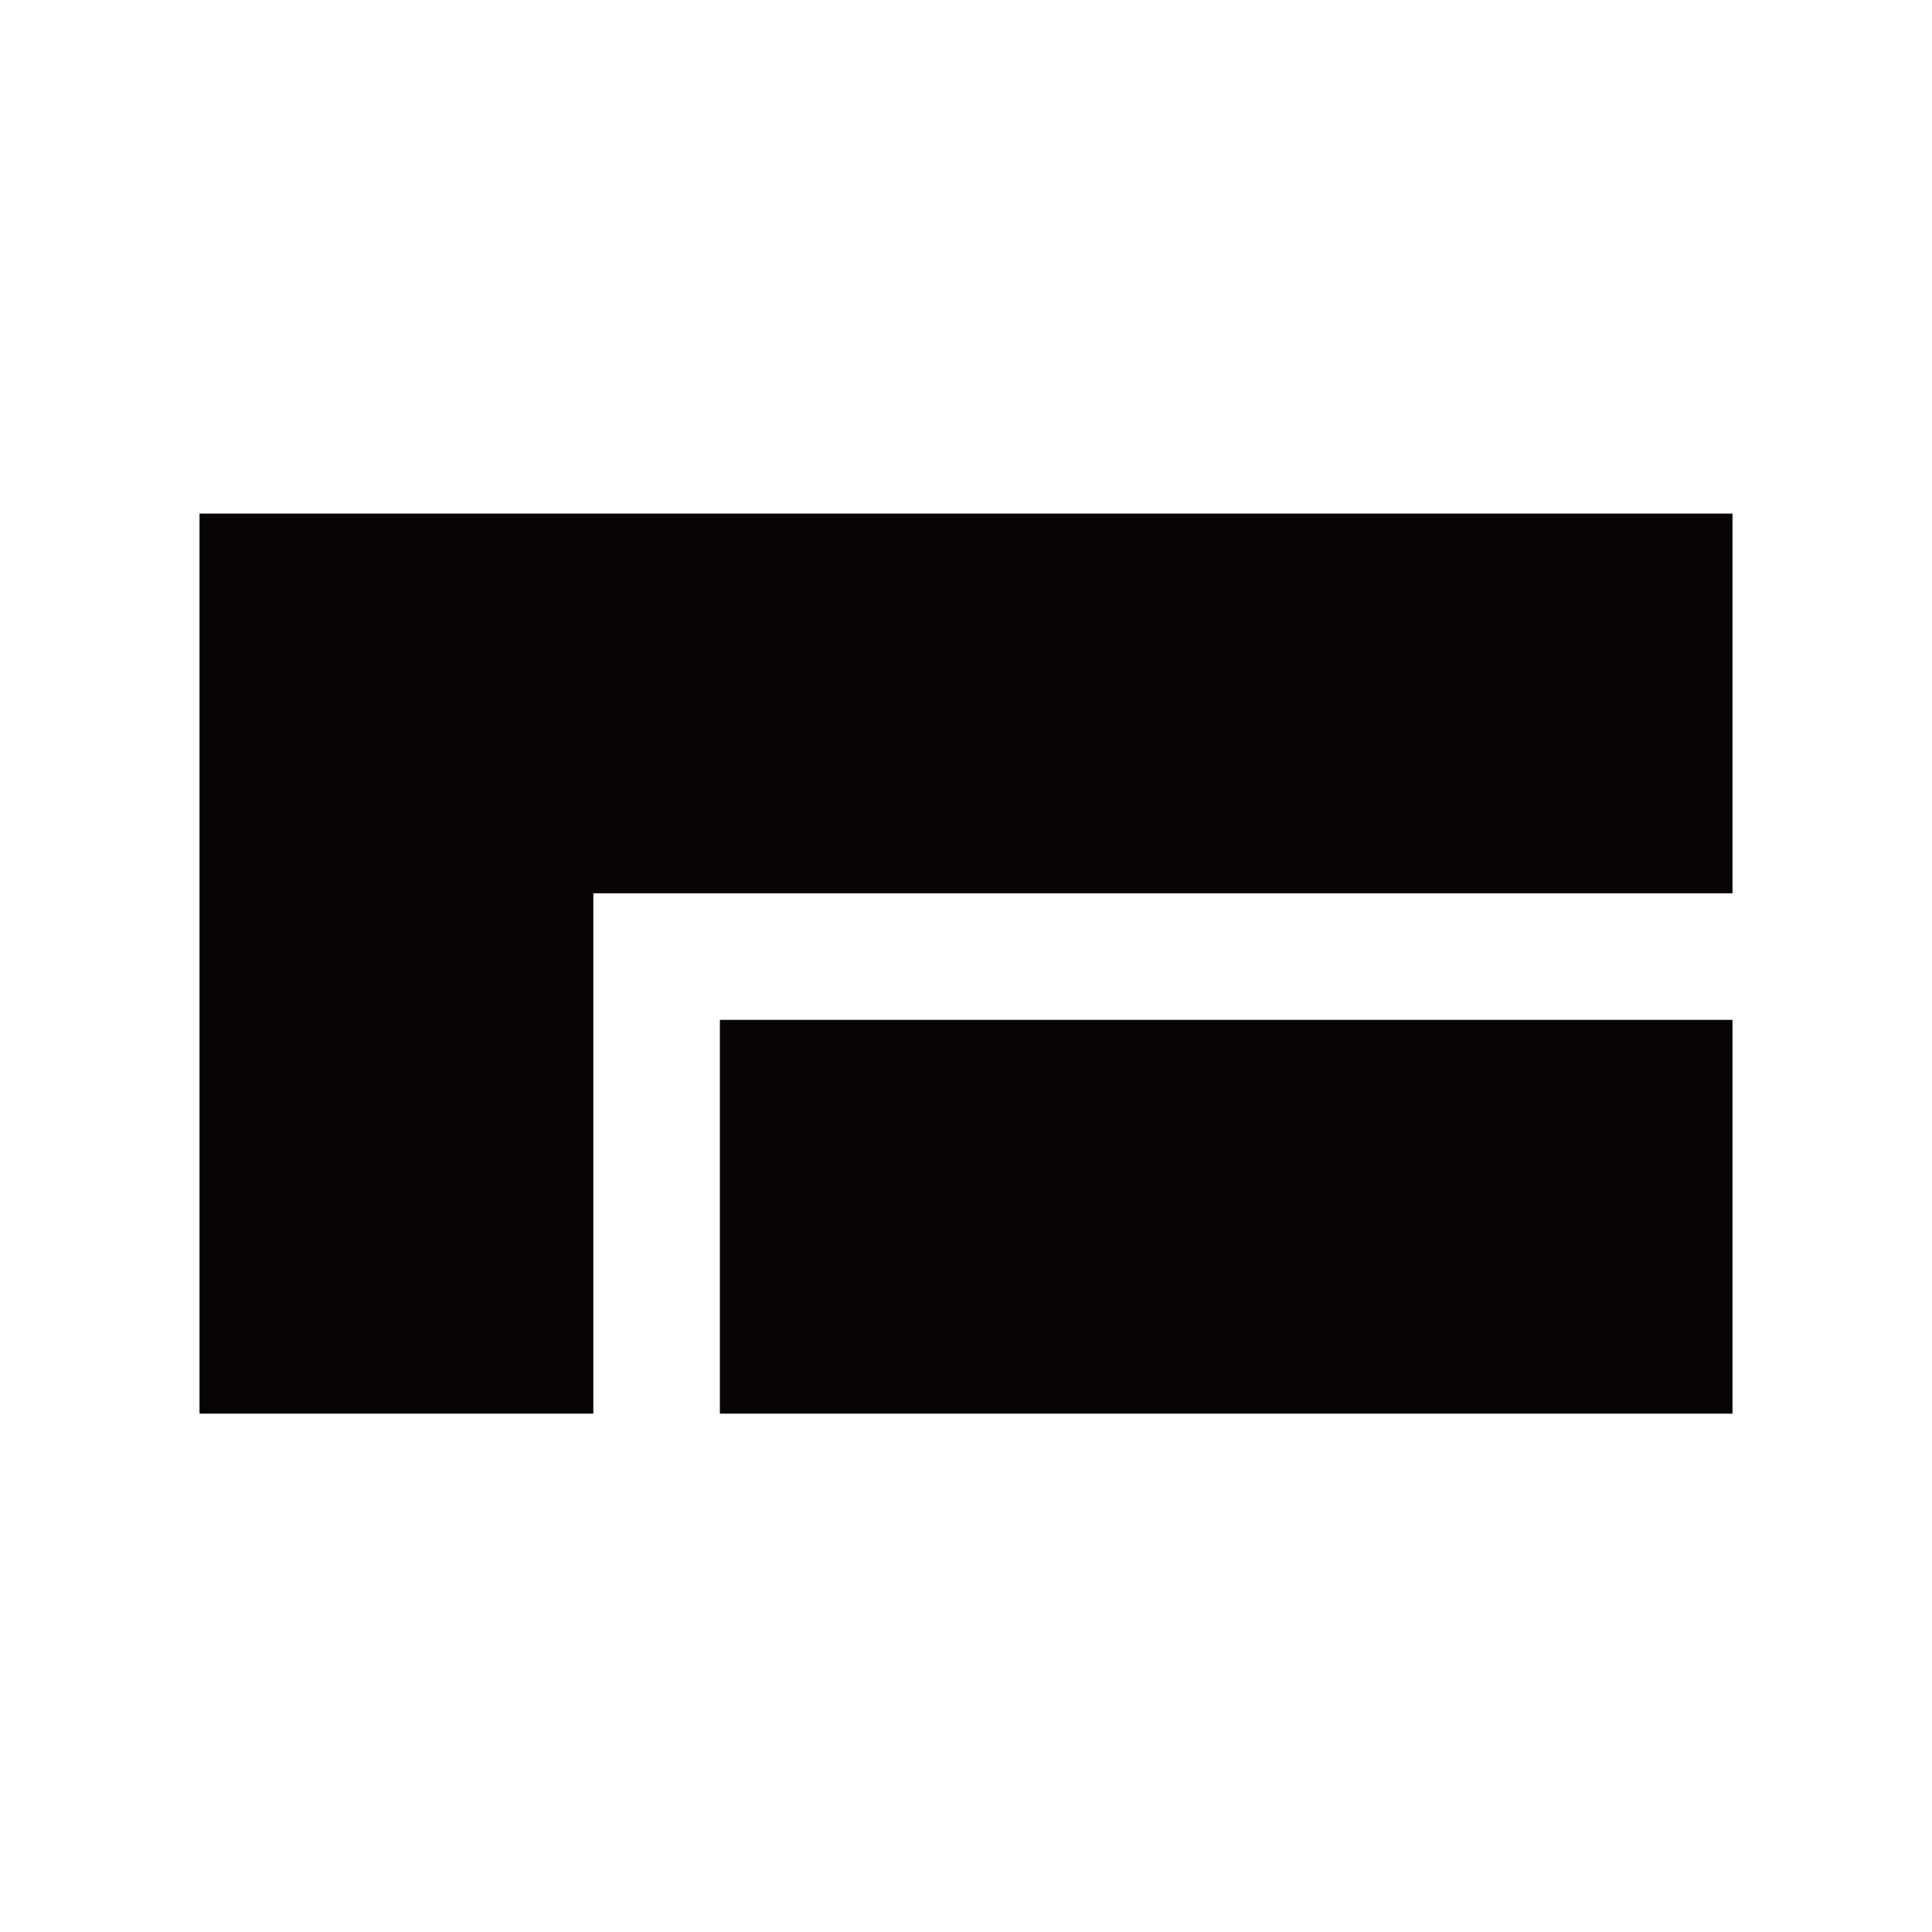
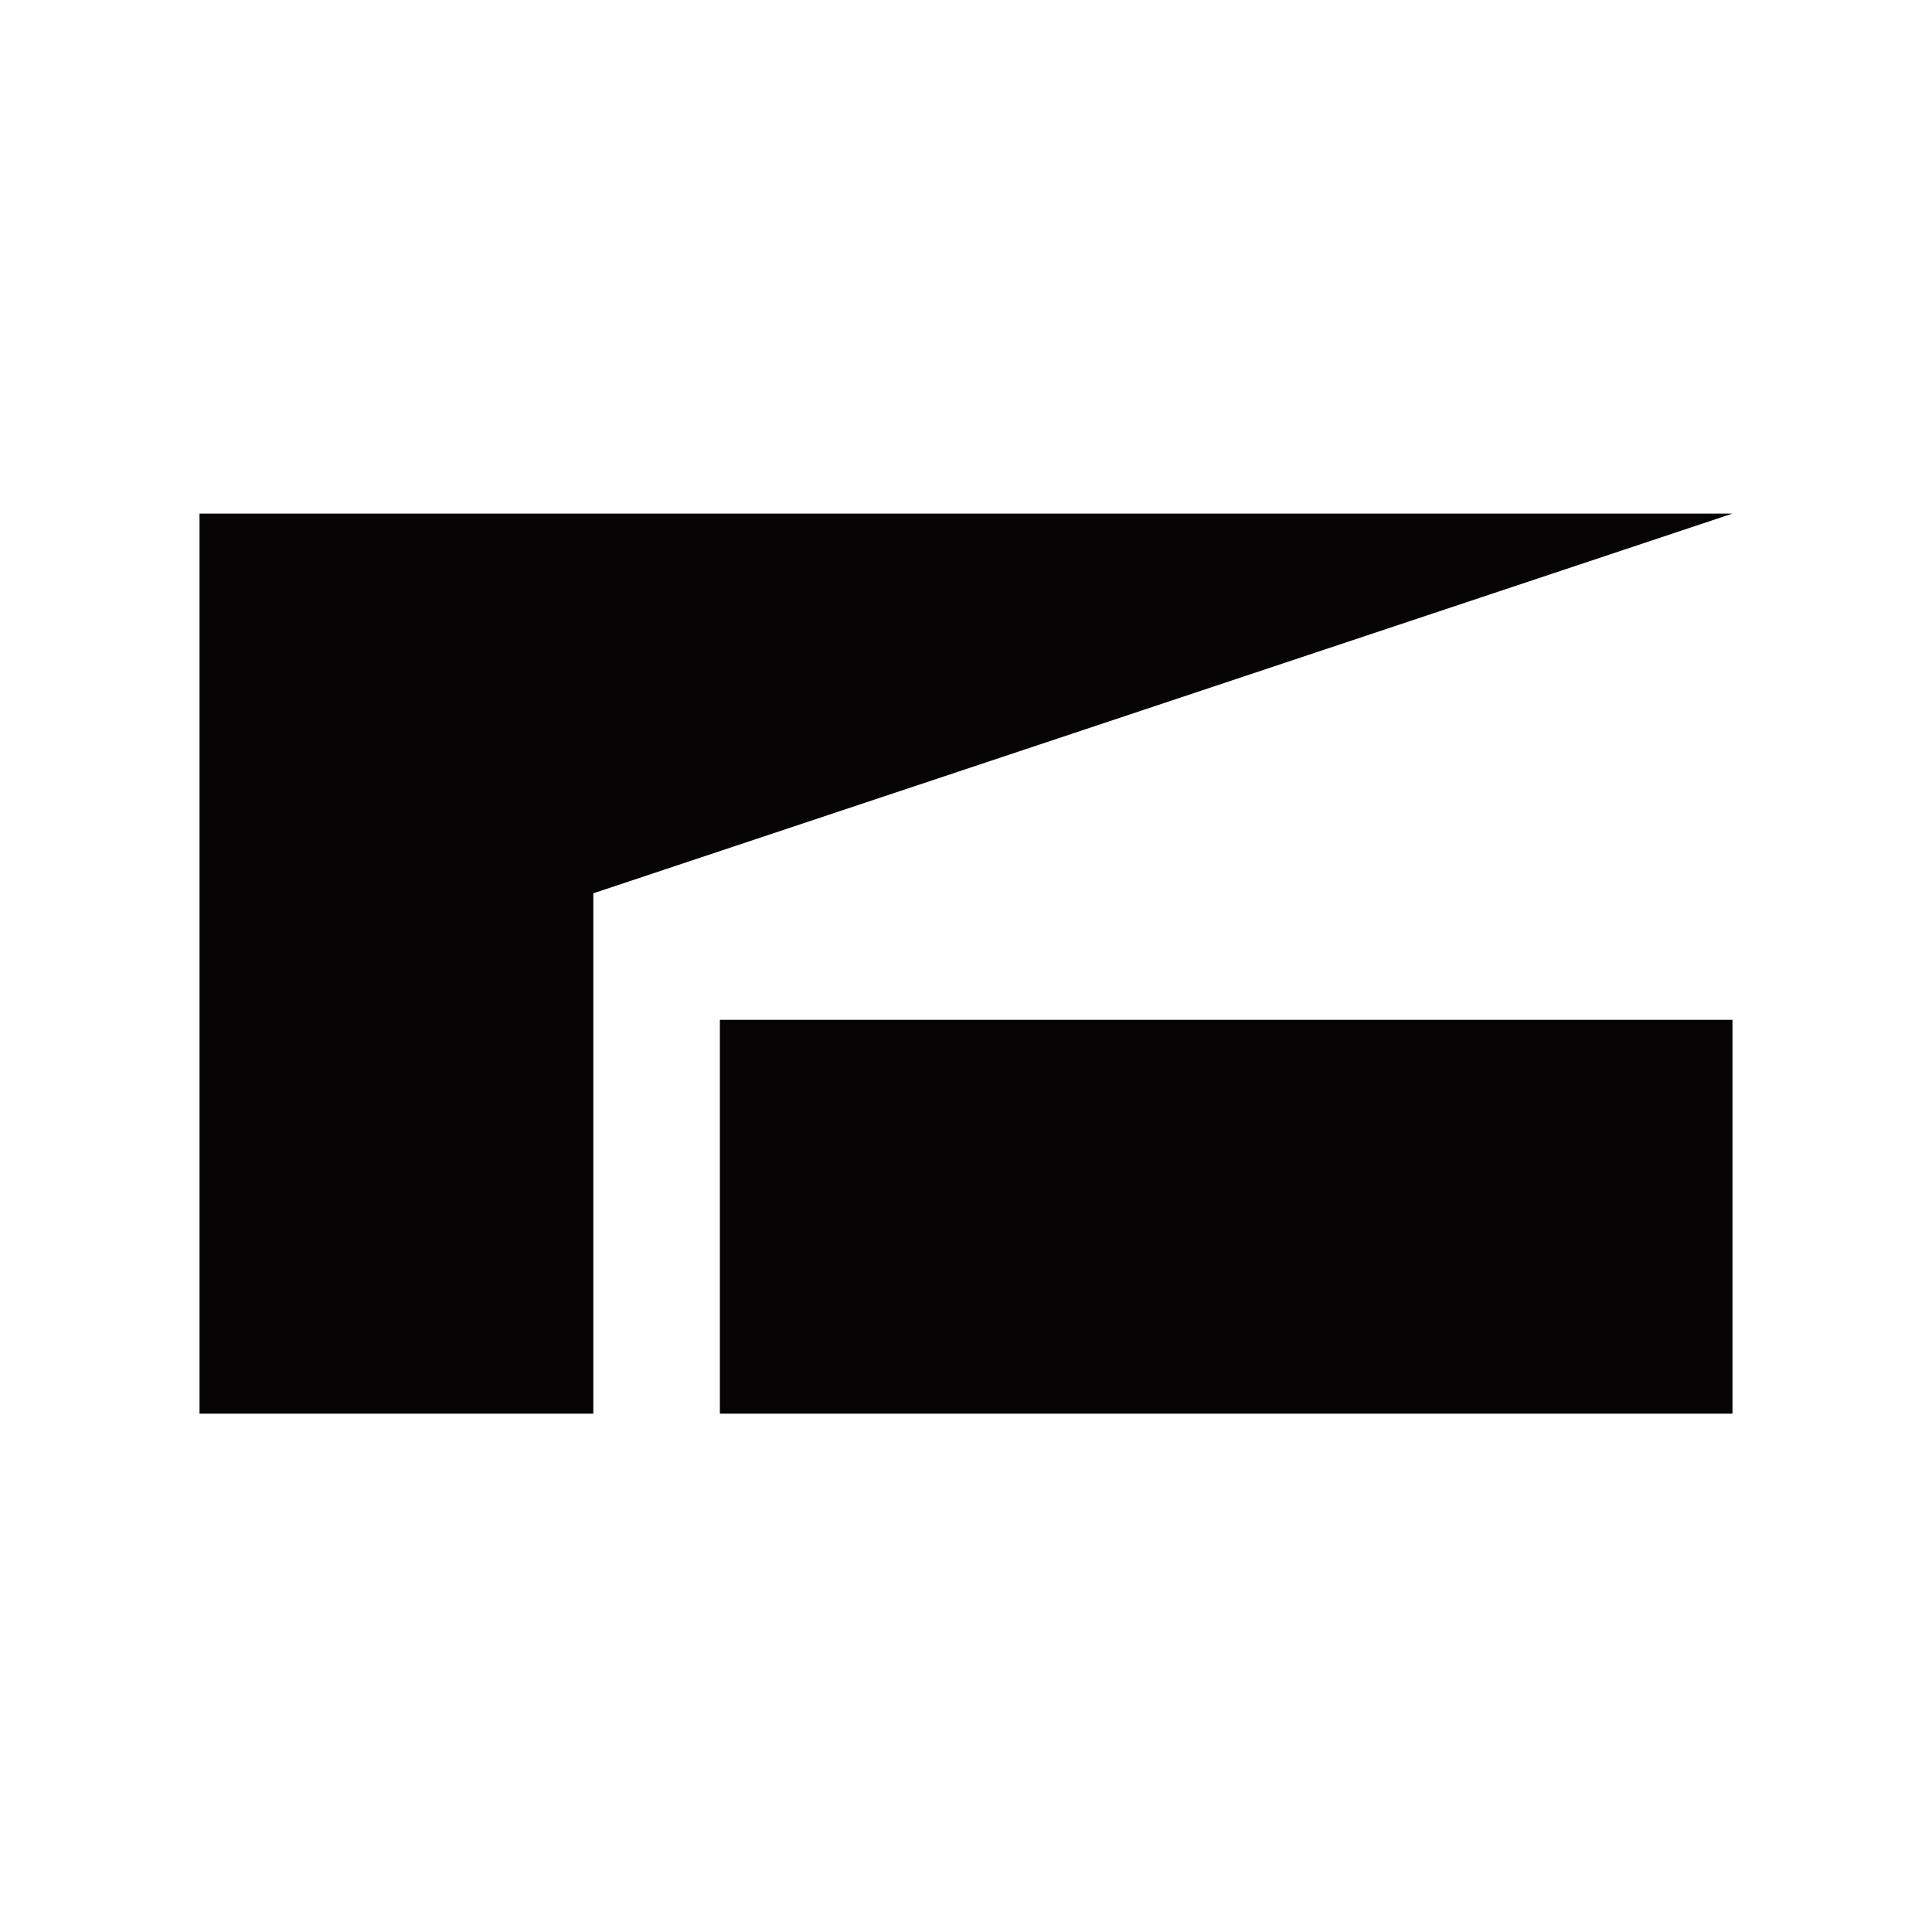
<svg xmlns="http://www.w3.org/2000/svg" width="41" height="41" viewBox="0 0 41 41" fill="none">
-   <path fill-rule="evenodd" clip-rule="evenodd" d="M4.234 10.899H12.591V10.899L36.766 10.899V18.957L12.591 18.957V30H4.234V10.899ZM36.766 30V21.643L15.277 21.643V30H36.766Z" fill="#060405" />
+   <path fill-rule="evenodd" clip-rule="evenodd" d="M4.234 10.899H12.591V10.899L36.766 10.899L12.591 18.957V30H4.234V10.899ZM36.766 30V21.643L15.277 21.643V30H36.766Z" fill="#060405" />
</svg>